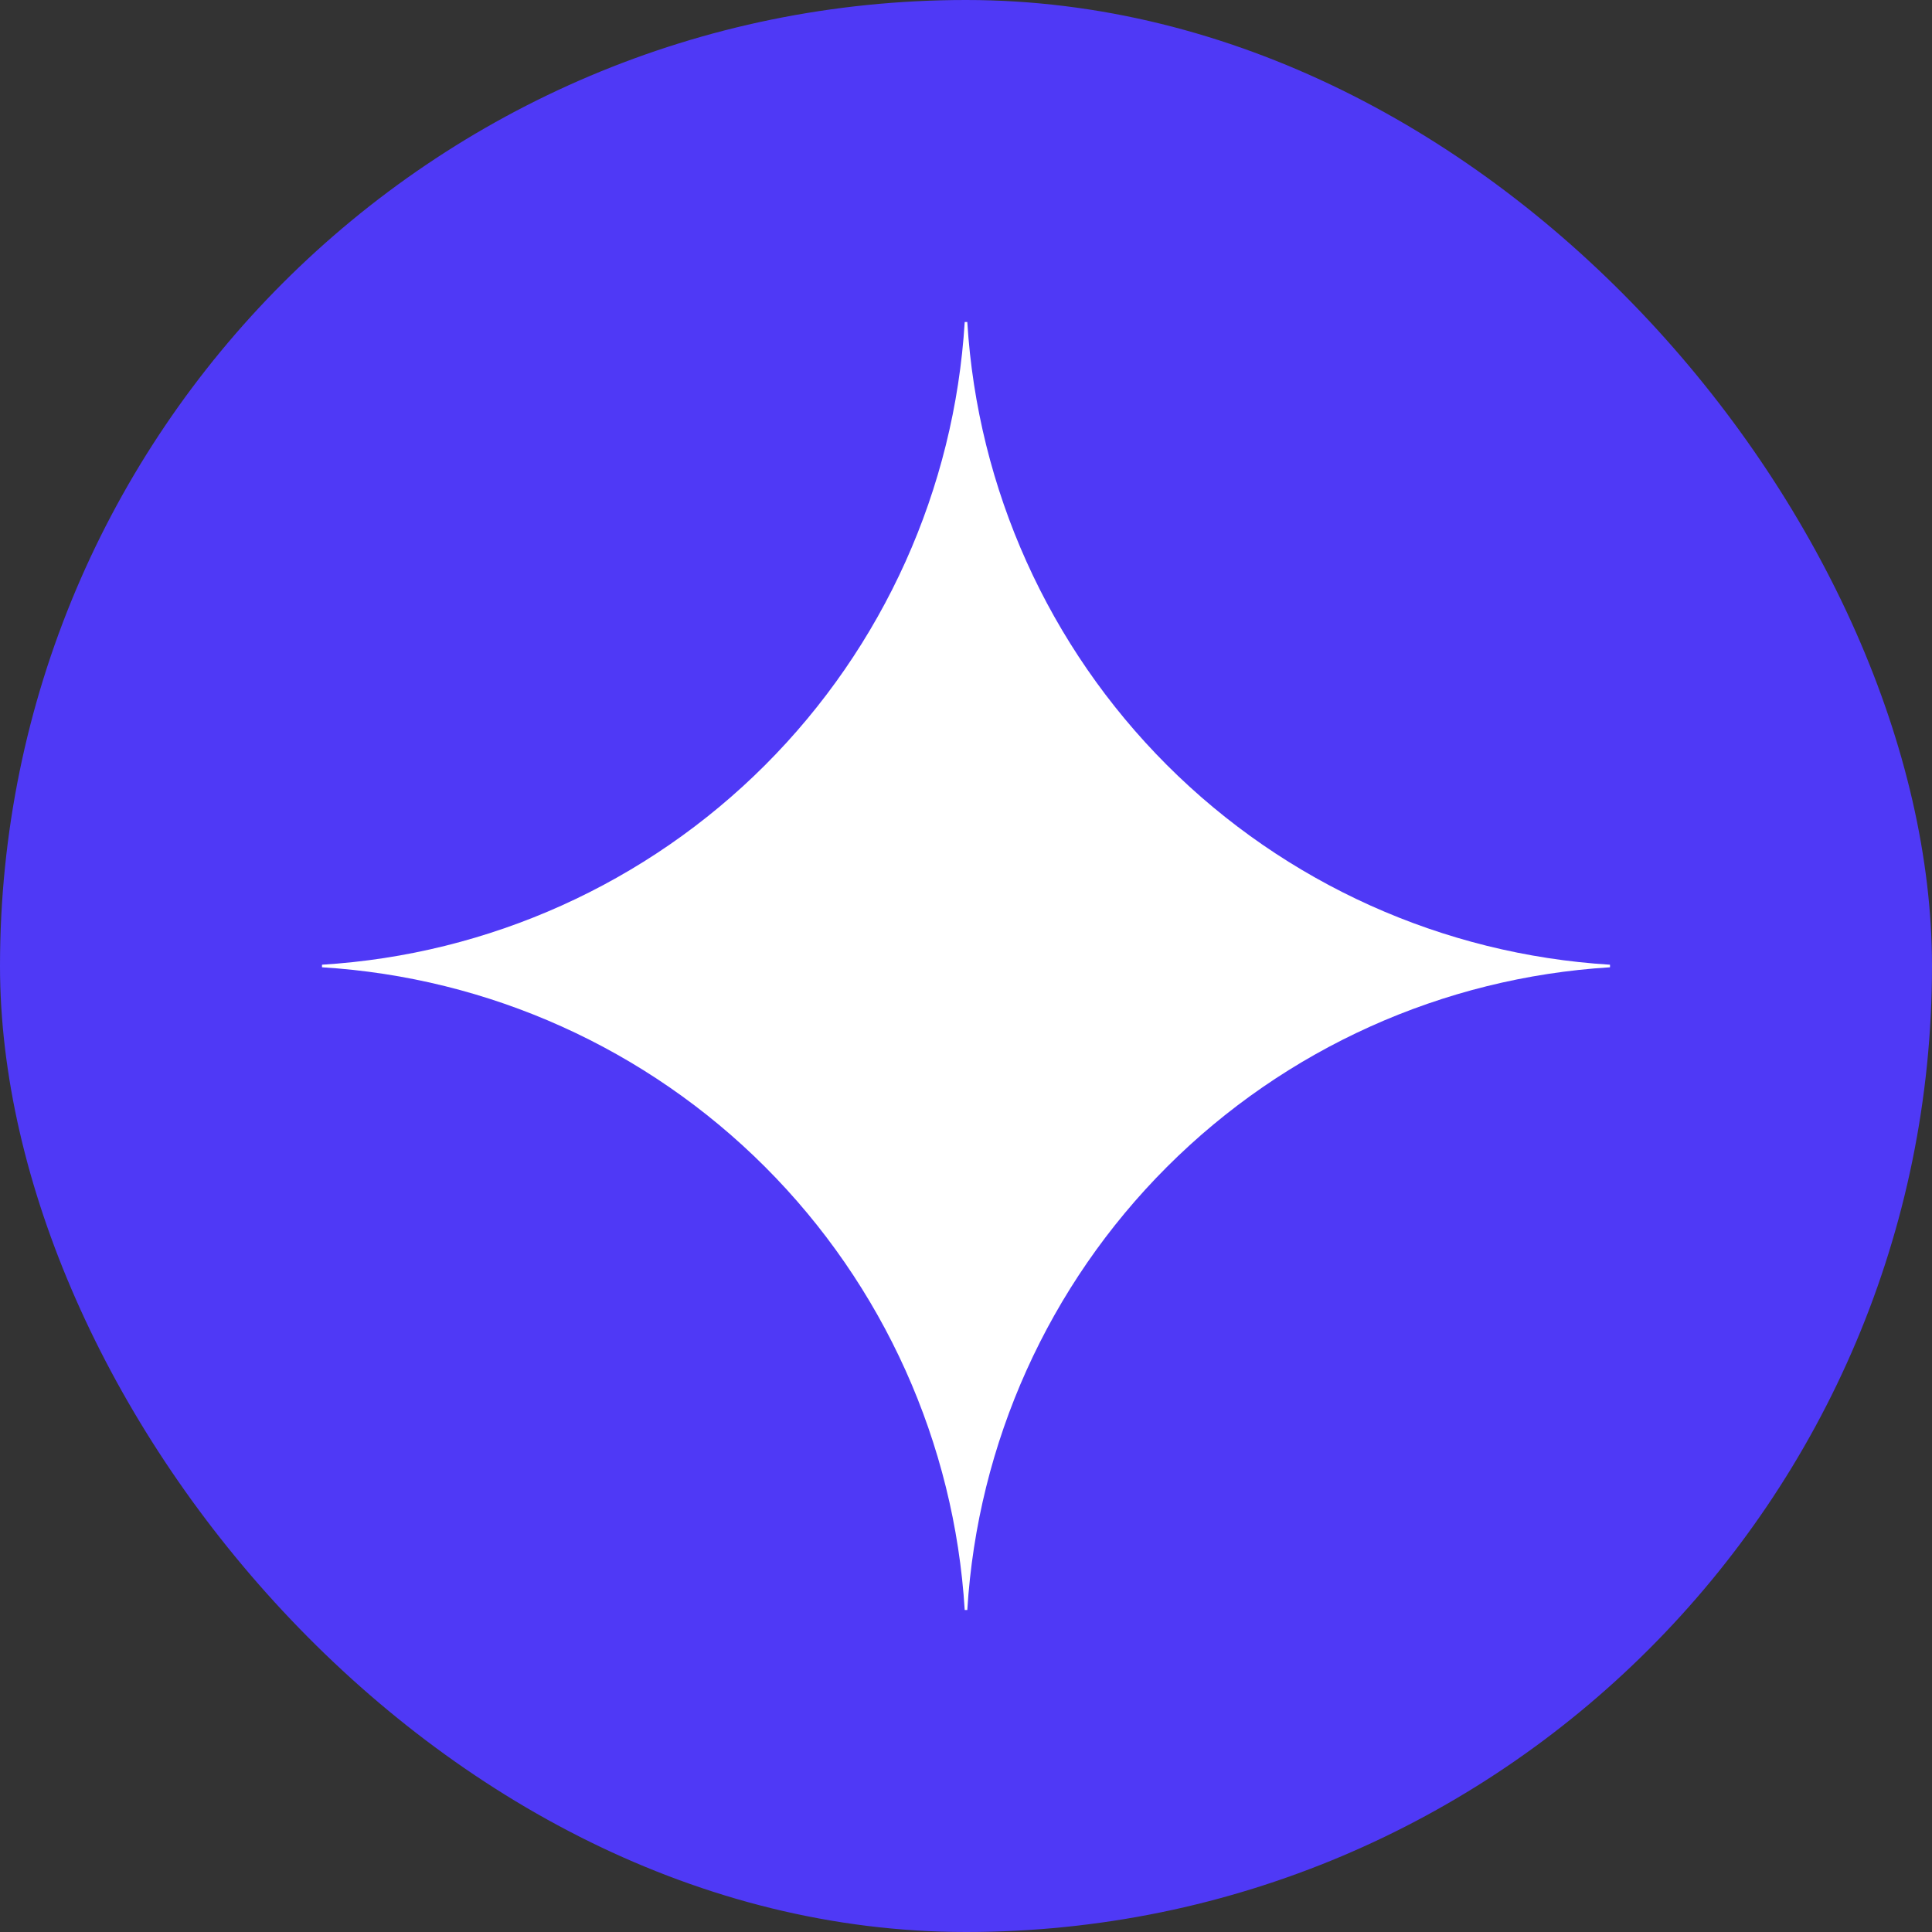
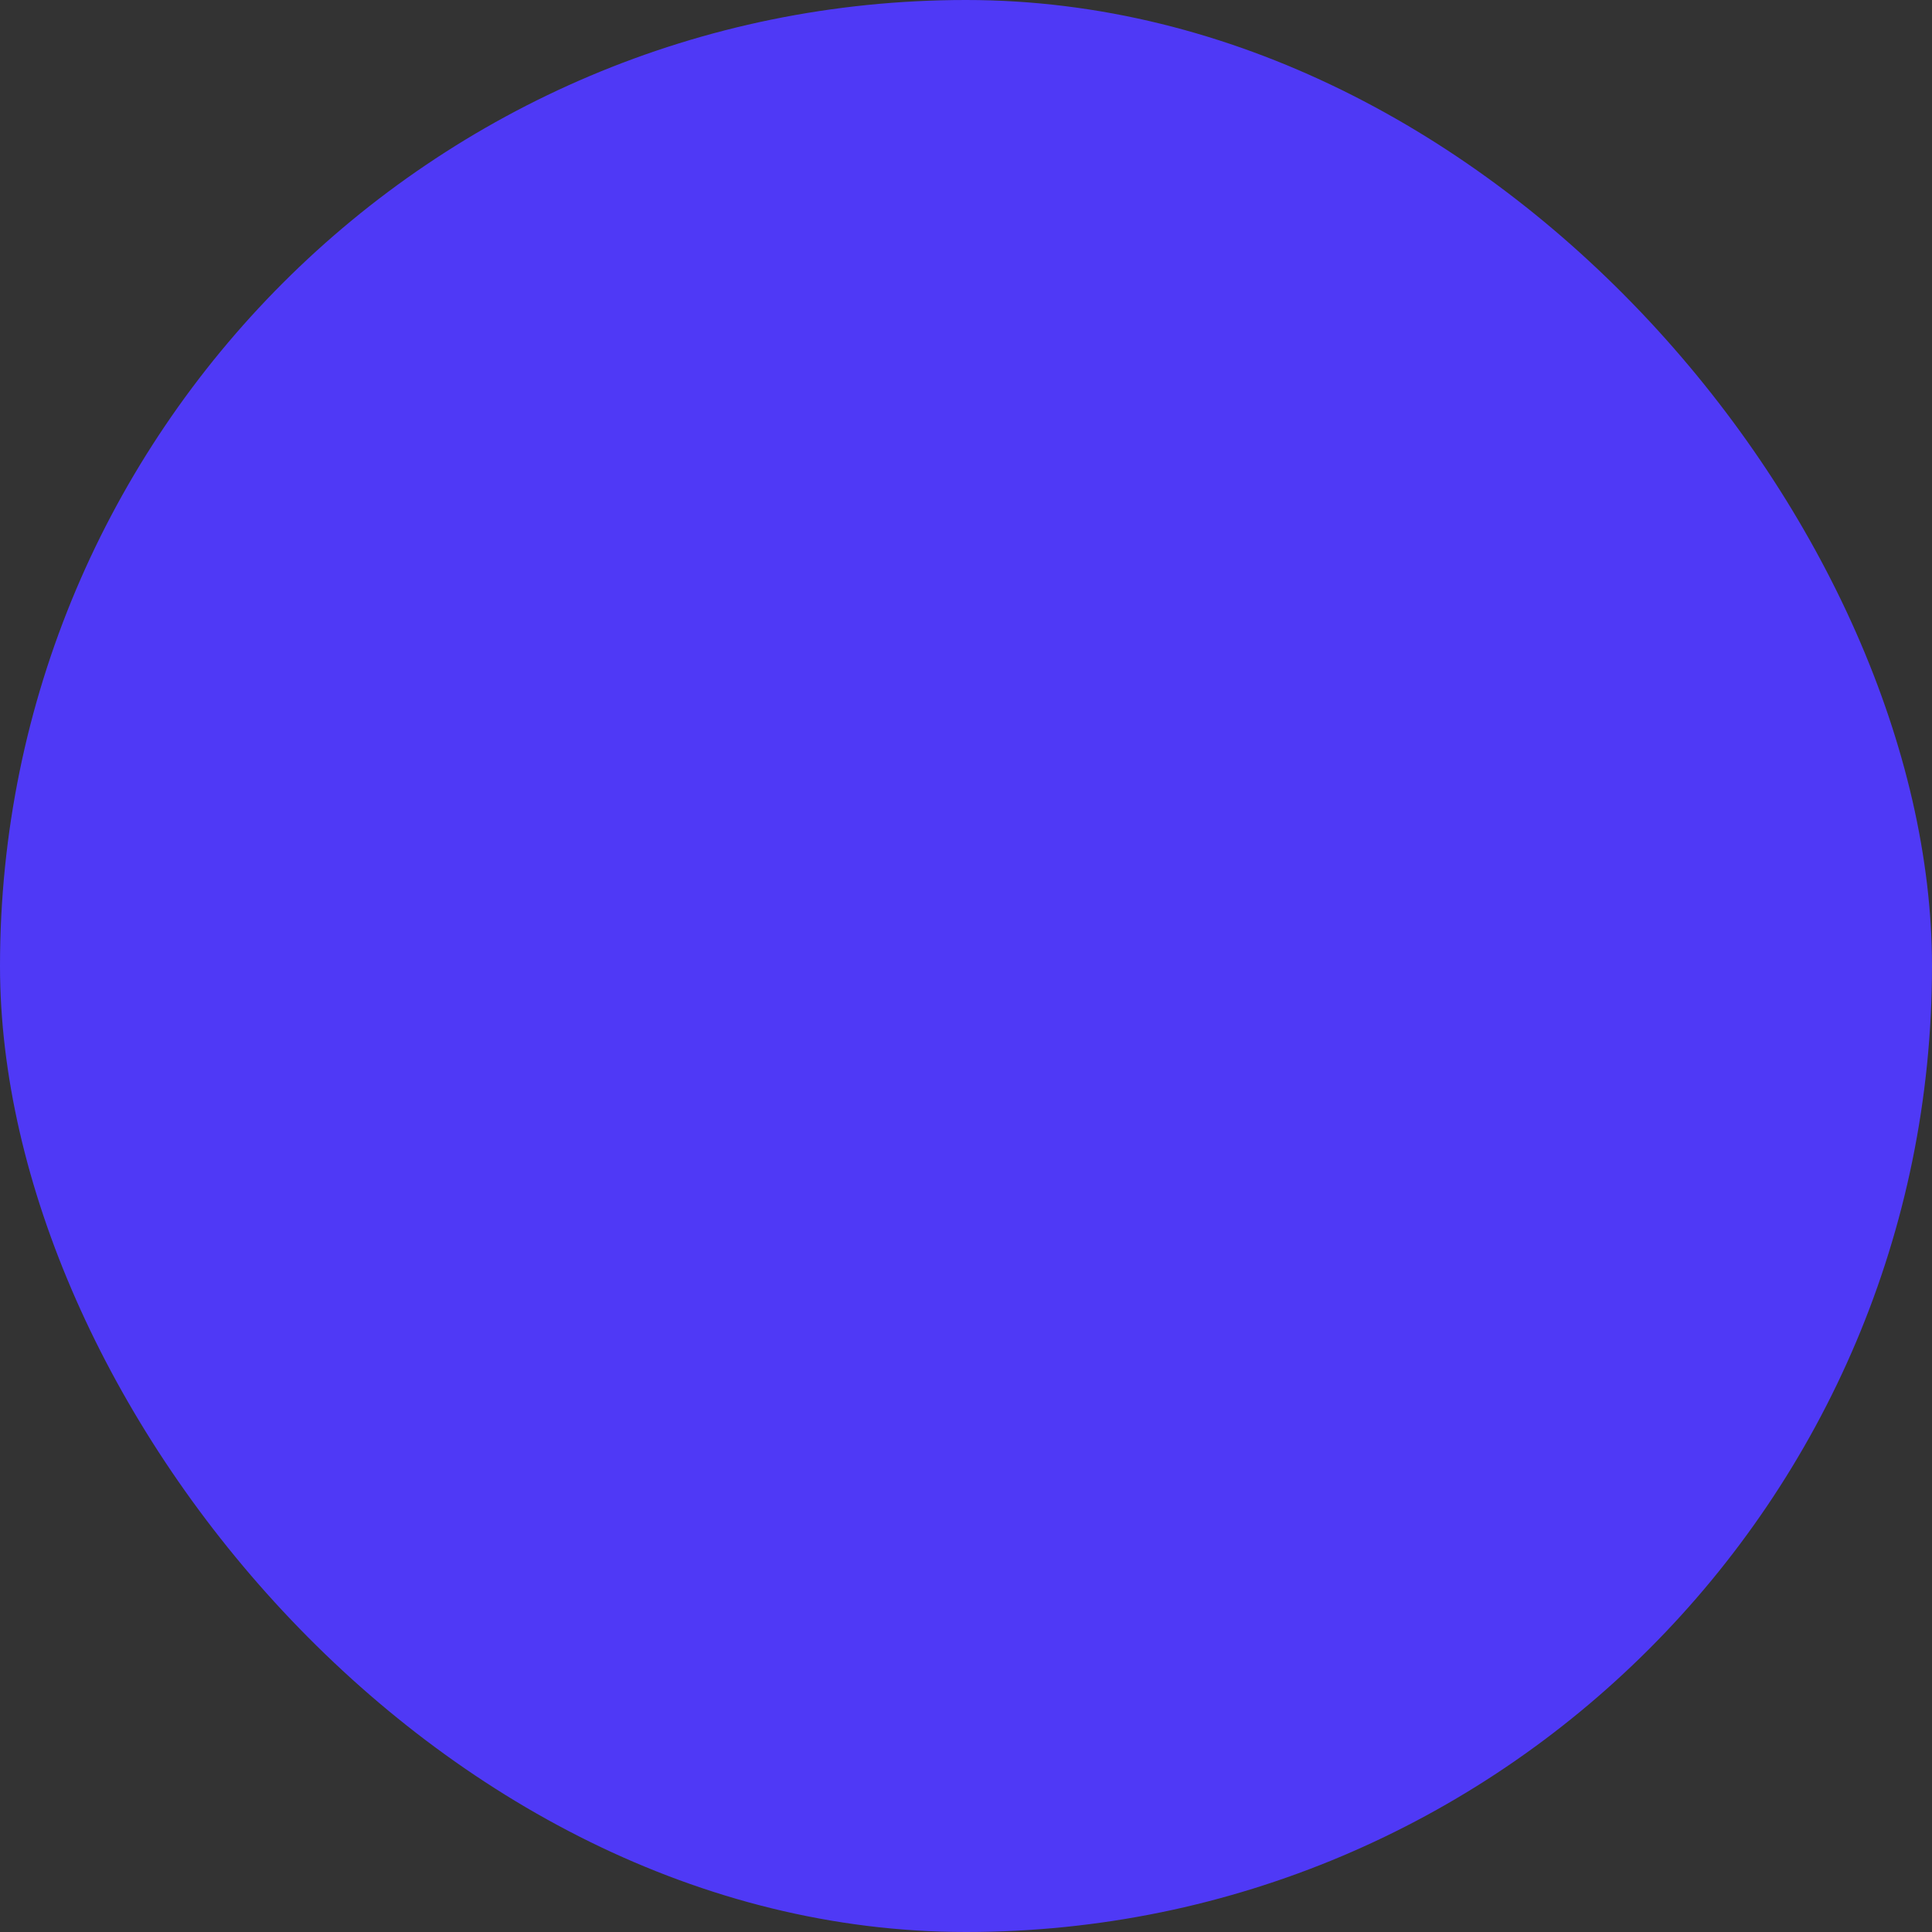
<svg xmlns="http://www.w3.org/2000/svg" width="96" height="96" viewBox="0 0 96 96" fill="none">
  <rect x="0" y="0" width="96" height="96" fill="#333333" stroke="none" />
  <rect width="96" height="96" rx="48" fill="#4F39F6" />
-   <path d="M80 48.064C71.697 48.574 63.867 52.102 57.984 57.984C52.102 63.867 48.574 71.697 48.064 80H47.936C47.427 71.697 43.899 63.866 38.017 57.983C32.134 52.101 24.303 48.573 16 48.064V47.936C24.303 47.427 32.134 43.899 38.017 38.017C43.899 32.134 47.427 24.303 47.936 16H48.064C48.574 24.303 52.102 32.133 57.984 38.016C63.867 43.898 71.697 47.426 80 47.936V48.064Z" fill="white" />
</svg>